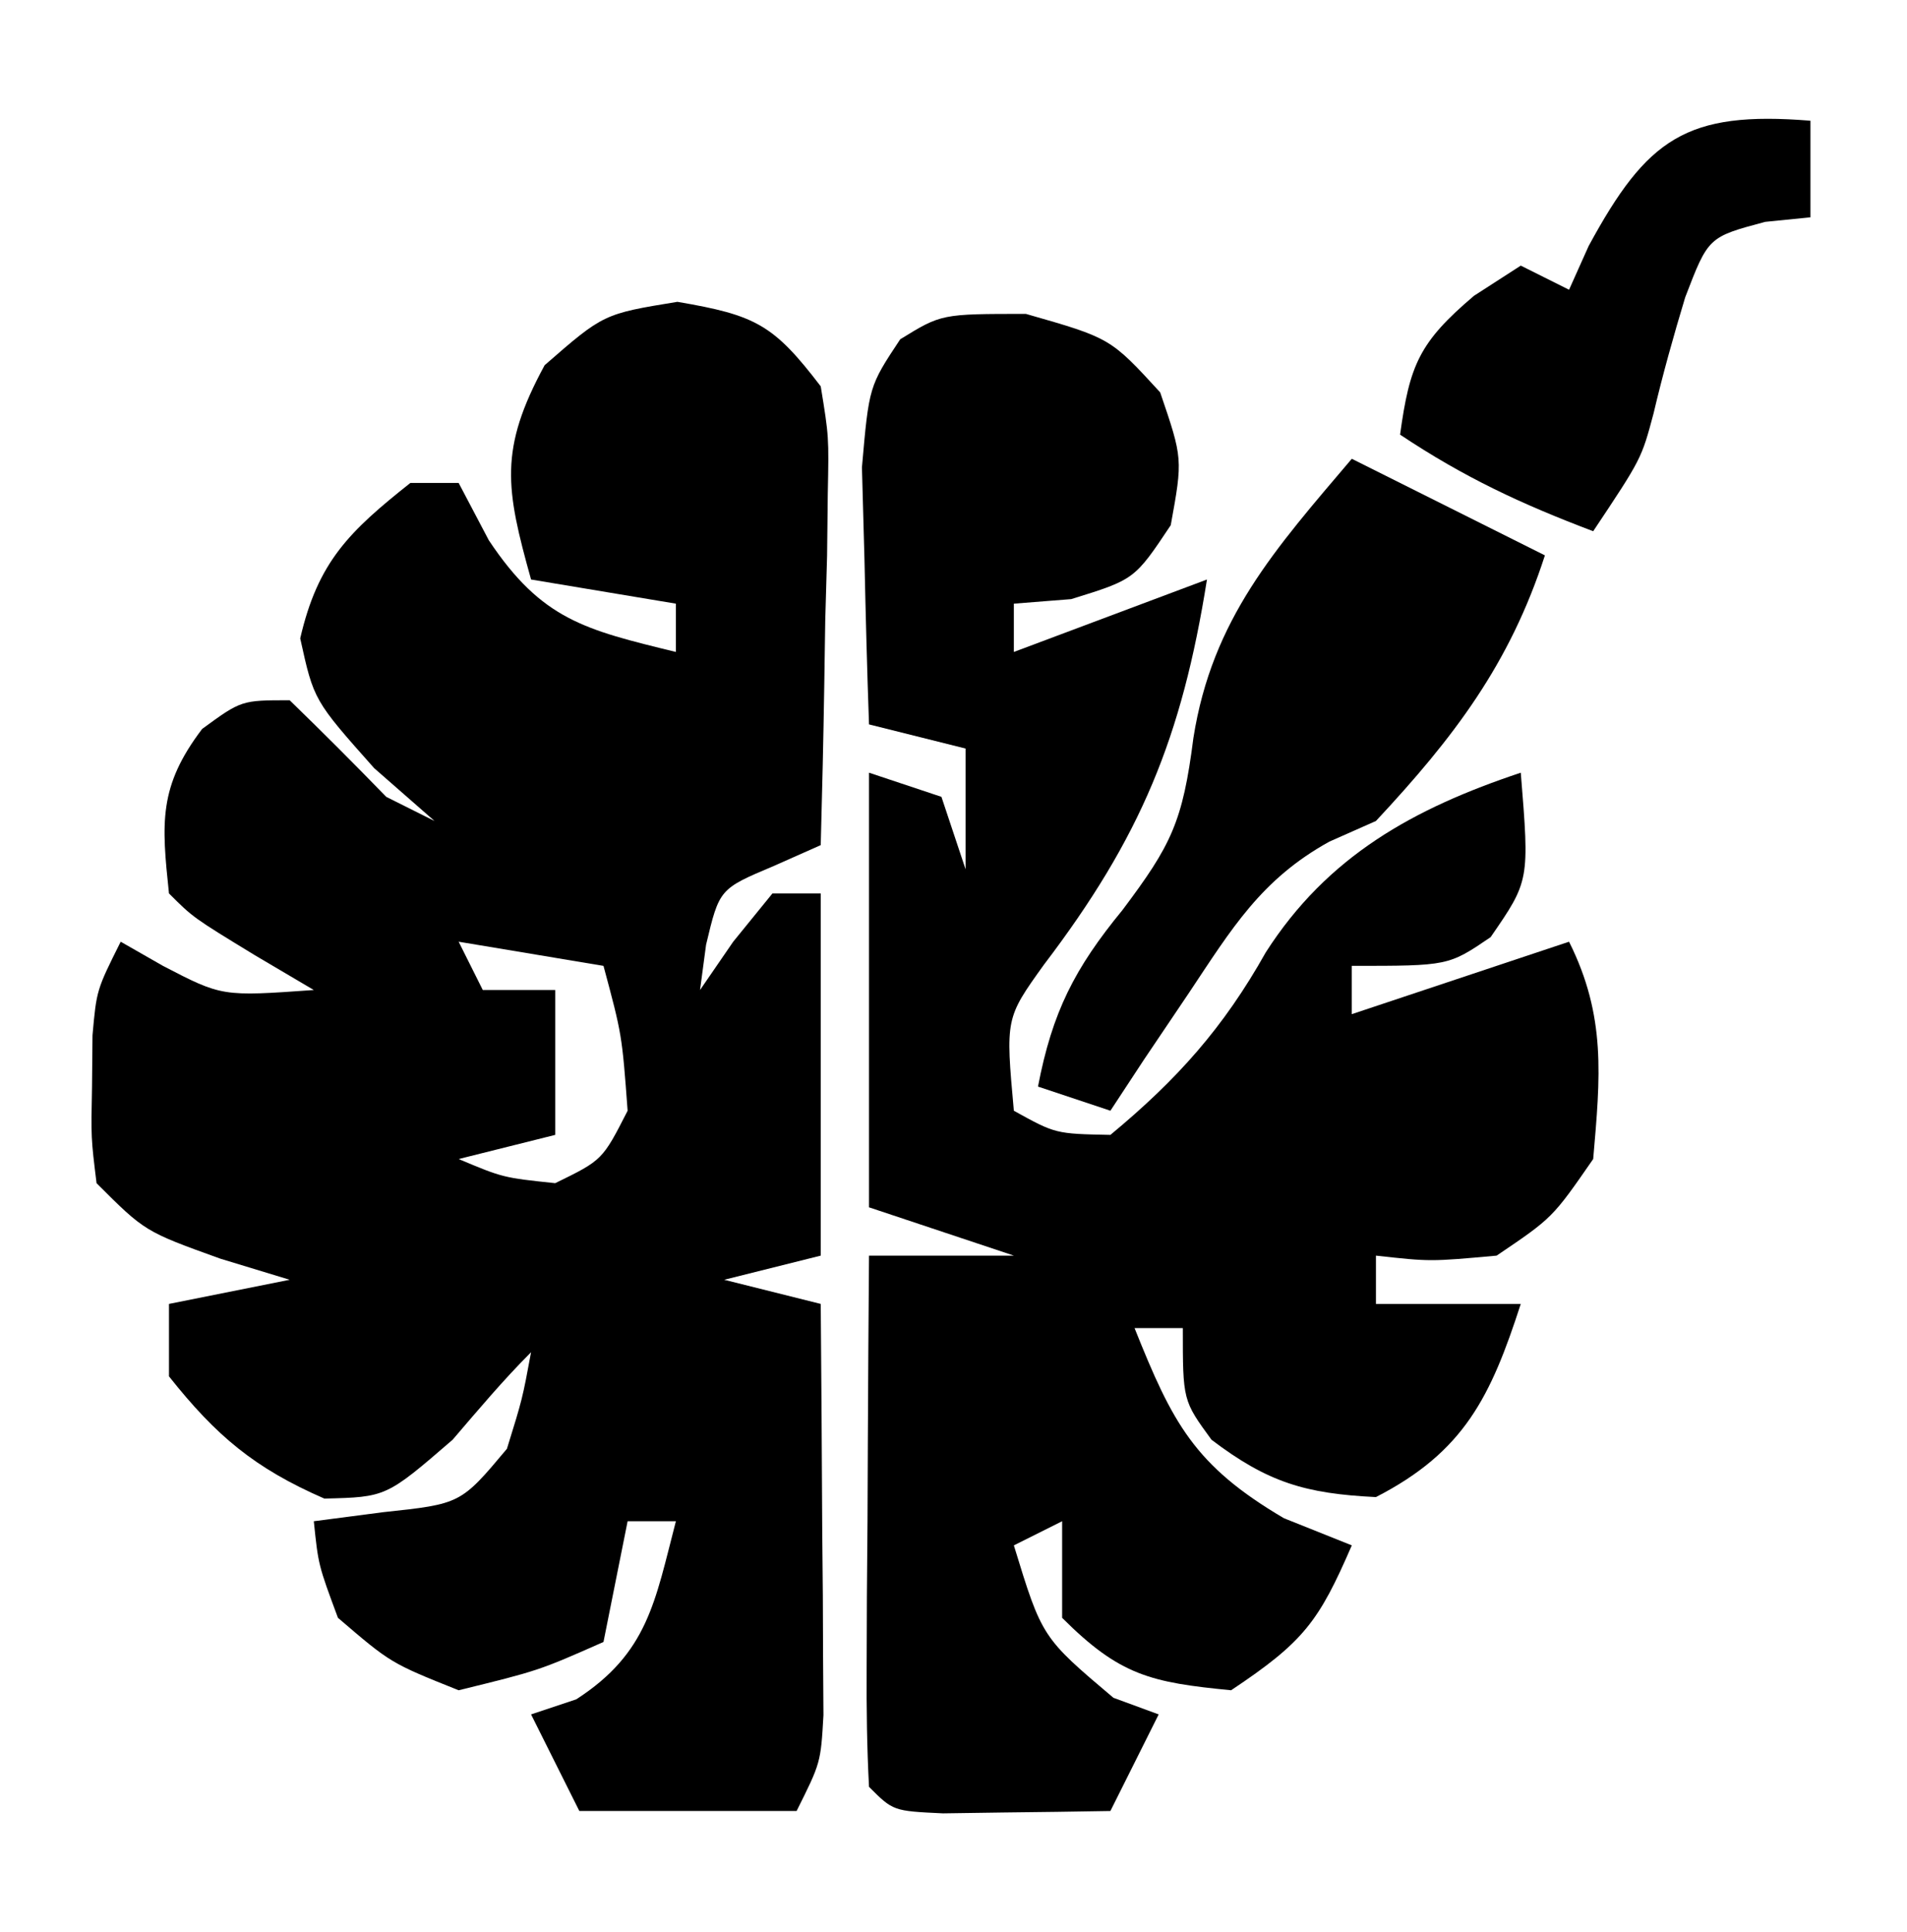
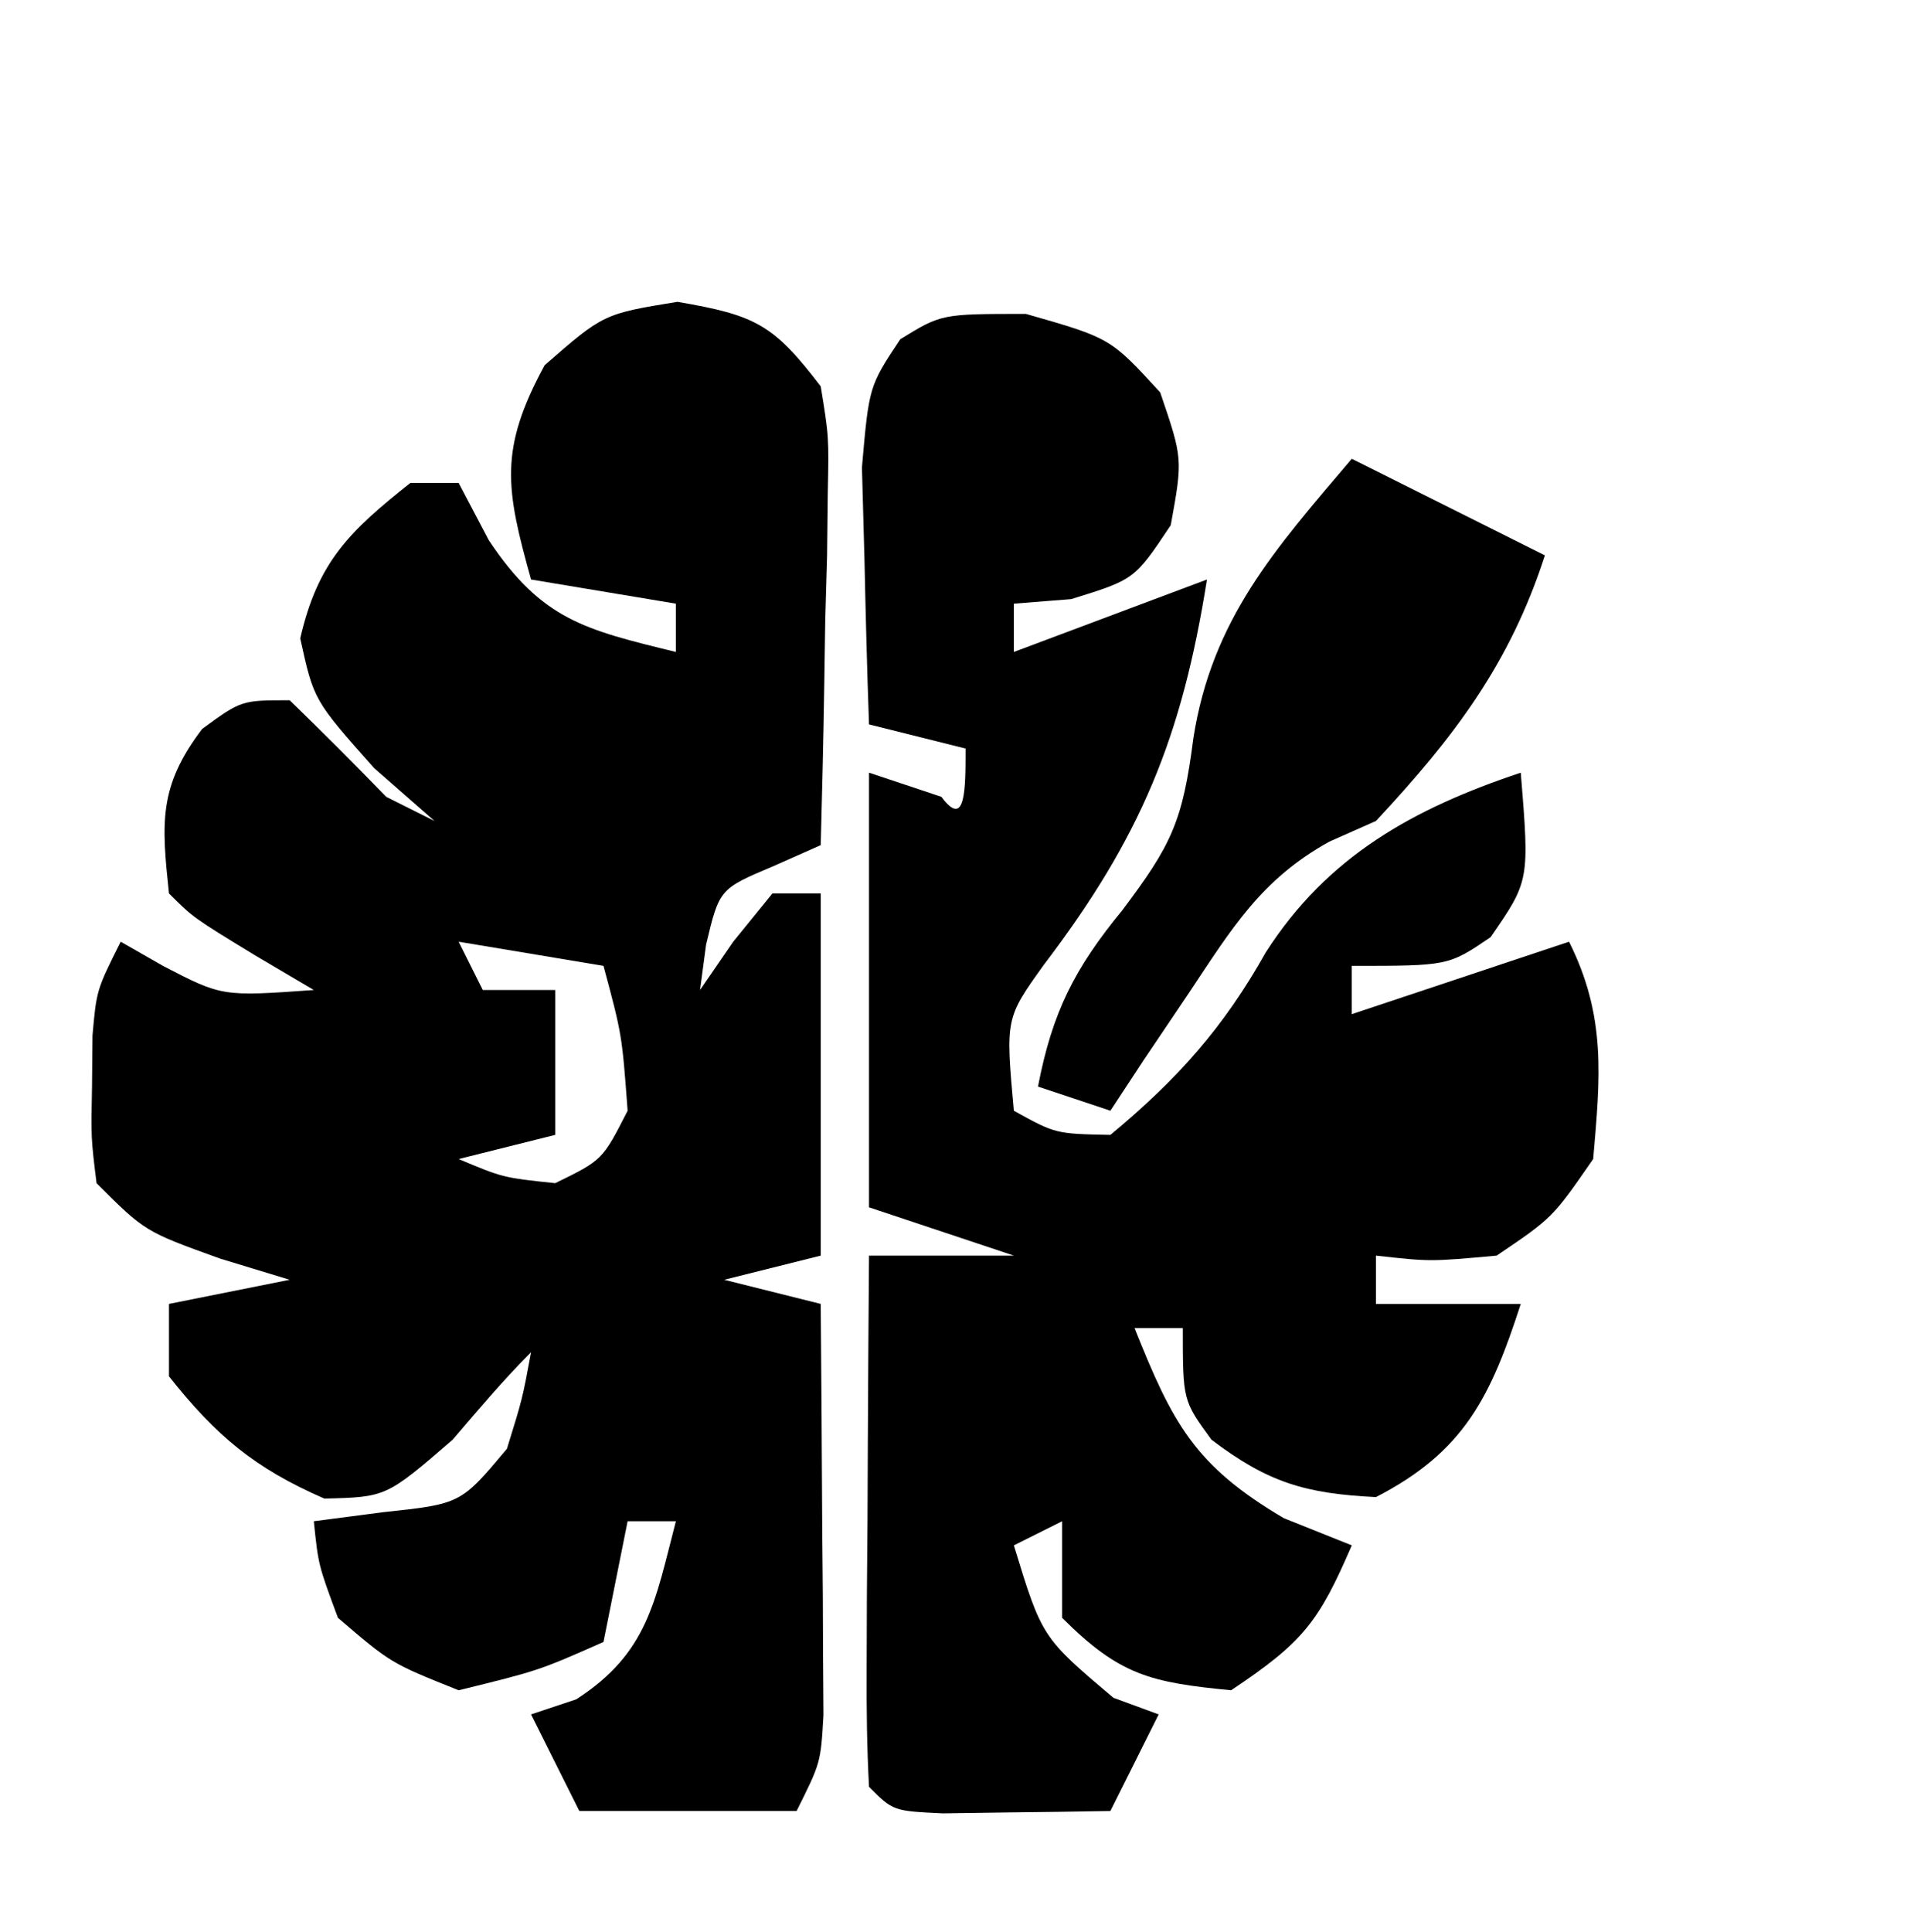
<svg xmlns="http://www.w3.org/2000/svg" version="1.1" width="79" height="80">
  <path d="M0 0 C3.253 0.554 3.984 0.944 5.938 3.5 C6.278 5.585 6.278 5.585 6.23 7.949 C6.221 8.797 6.211 9.644 6.201 10.518 C6.176 11.399 6.151 12.28 6.125 13.188 C6.105 14.527 6.105 14.527 6.084 15.893 C6.049 18.096 5.999 20.298 5.938 22.5 C5.293 22.786 4.648 23.072 3.984 23.367 C1.739 24.314 1.739 24.314 1.188 26.625 C1.064 27.553 1.064 27.553 0.938 28.5 C1.391 27.84 1.845 27.18 2.312 26.5 C2.849 25.84 3.385 25.18 3.938 24.5 C4.598 24.5 5.258 24.5 5.938 24.5 C5.938 29.45 5.938 34.4 5.938 39.5 C3.958 39.995 3.958 39.995 1.938 40.5 C3.257 40.83 4.577 41.16 5.938 41.5 C5.966 44.625 5.984 47.75 6 50.875 C6.008 51.764 6.017 52.654 6.025 53.57 C6.03 54.846 6.03 54.846 6.035 56.148 C6.043 57.327 6.043 57.327 6.051 58.529 C5.938 60.5 5.938 60.5 4.938 62.5 C1.968 62.5 -1.002 62.5 -4.062 62.5 C-4.723 61.18 -5.383 59.86 -6.062 58.5 C-5.444 58.294 -4.825 58.087 -4.188 57.875 C-1.216 55.952 -0.932 53.834 -0.062 50.5 C-0.723 50.5 -1.383 50.5 -2.062 50.5 C-2.393 52.15 -2.723 53.8 -3.062 55.5 C-5.75 56.688 -5.75 56.688 -9.062 57.5 C-11.875 56.375 -11.875 56.375 -14.062 54.5 C-14.875 52.312 -14.875 52.312 -15.062 50.5 C-14.114 50.376 -13.165 50.252 -12.188 50.125 C-8.976 49.783 -8.976 49.783 -7.062 47.5 C-6.42 45.431 -6.42 45.431 -6.062 43.5 C-7.21 44.648 -8.256 45.893 -9.312 47.125 C-12.062 49.5 -12.062 49.5 -14.625 49.562 C-17.517 48.302 -19.104 46.967 -21.062 44.5 C-21.062 43.51 -21.062 42.52 -21.062 41.5 C-18.587 41.005 -18.587 41.005 -16.062 40.5 C-17.011 40.211 -17.96 39.922 -18.938 39.625 C-22.062 38.5 -22.062 38.5 -24.062 36.5 C-24.293 34.625 -24.293 34.625 -24.25 32.5 C-24.244 31.799 -24.237 31.098 -24.23 30.375 C-24.062 28.5 -24.062 28.5 -23.062 26.5 C-22.485 26.83 -21.907 27.16 -21.312 27.5 C-18.864 28.771 -18.864 28.771 -15.062 28.5 C-15.867 28.026 -16.671 27.551 -17.5 27.062 C-20.062 25.5 -20.062 25.5 -21.062 24.5 C-21.371 21.573 -21.498 20.074 -19.688 17.688 C-18.062 16.5 -18.062 16.5 -16.062 16.5 C-14.708 17.812 -13.375 19.146 -12.062 20.5 C-11.402 20.83 -10.742 21.16 -10.062 21.5 C-10.887 20.778 -11.713 20.056 -12.562 19.312 C-15.062 16.5 -15.062 16.5 -15.625 13.938 C-14.892 10.759 -13.589 9.506 -11.062 7.5 C-10.402 7.5 -9.742 7.5 -9.062 7.5 C-8.444 8.676 -8.444 8.676 -7.812 9.875 C-5.614 13.173 -3.831 13.579 -0.062 14.5 C-0.062 13.84 -0.062 13.18 -0.062 12.5 C-3.033 12.005 -3.033 12.005 -6.062 11.5 C-7.113 7.735 -7.402 6.124 -5.5 2.625 C-3.062 0.5 -3.062 0.5 0 0 Z M-9.062 26.5 C-8.732 27.16 -8.402 27.82 -8.062 28.5 C-7.072 28.5 -6.082 28.5 -5.062 28.5 C-5.062 30.48 -5.062 32.46 -5.062 34.5 C-6.383 34.83 -7.702 35.16 -9.062 35.5 C-7.225 36.272 -7.225 36.272 -5.062 36.5 C-3.106 35.545 -3.106 35.545 -2.062 33.5 C-2.295 30.351 -2.295 30.351 -3.062 27.5 C-6.032 27.005 -6.032 27.005 -9.062 26.5 Z " fill="#000000" transform="translate(28.062,12.5)" />
-   <path d="M0 0 C3.5 1 3.5 1 5.562 3.25 C6.5 6 6.5 6 6 8.75 C4.5 11 4.5 11 1.875 11.812 C0.699 11.905 0.699 11.905 -0.5 12 C-0.5 12.66 -0.5 13.32 -0.5 14 C2.14 13.01 4.78 12.02 7.5 11 C6.462 17.541 4.758 21.683 0.742 26.957 C-0.846 29.171 -0.846 29.171 -0.5 33 C1.225 33.955 1.225 33.955 3.5 34 C6.264 31.708 8.179 29.572 9.938 26.438 C12.498 22.444 16.067 20.478 20.5 19 C20.863 23.474 20.863 23.474 19.25 25.812 C17.5 27 17.5 27 13.5 27 C13.5 27.66 13.5 28.32 13.5 29 C16.47 28.01 19.44 27.02 22.5 26 C24.046 29.092 23.794 31.594 23.5 35 C21.812 37.438 21.812 37.438 19.5 39 C16.75 39.25 16.75 39.25 14.5 39 C14.5 39.66 14.5 40.32 14.5 41 C16.48 41 18.46 41 20.5 41 C19.254 44.842 18.166 47.115 14.5 49 C11.575 48.857 10.021 48.395 7.688 46.625 C6.5 45 6.5 45 6.5 42 C5.84 42 5.18 42 4.5 42 C6.073 45.933 6.974 47.691 10.688 49.875 C11.616 50.246 12.544 50.617 13.5 51 C12.13 54.161 11.511 54.993 8.5 57 C5.178 56.676 3.892 56.392 1.5 54 C1.5 52.68 1.5 51.36 1.5 50 C0.51 50.495 0.51 50.495 -0.5 51 C0.668 54.814 0.668 54.814 3.625 57.312 C4.244 57.539 4.862 57.766 5.5 58 C4.84 59.32 4.18 60.64 3.5 62 C2.021 62.027 0.542 62.046 -0.938 62.062 C-1.761 62.074 -2.585 62.086 -3.434 62.098 C-5.5 62 -5.5 62 -6.5 61 C-6.587 59.365 -6.607 57.727 -6.598 56.09 C-6.594 55.1 -6.591 54.111 -6.588 53.092 C-6.58 52.051 -6.571 51.01 -6.562 49.938 C-6.558 48.893 -6.553 47.848 -6.549 46.771 C-6.537 44.181 -6.521 41.59 -6.5 39 C-4.52 39 -2.54 39 -0.5 39 C-2.48 38.34 -4.46 37.68 -6.5 37 C-6.5 31.06 -6.5 25.12 -6.5 19 C-5.51 19.33 -4.52 19.66 -3.5 20 C-3.17 20.99 -2.84 21.98 -2.5 23 C-2.5 21.35 -2.5 19.7 -2.5 18 C-3.82 17.67 -5.14 17.34 -6.5 17 C-6.581 14.73 -6.639 12.459 -6.688 10.188 C-6.722 8.923 -6.757 7.658 -6.793 6.355 C-6.5 3 -6.5 3 -5.207 1.051 C-3.5 0 -3.5 0 0 0 Z " fill="#000000" transform="translate(42.5,13)" />
+   <path d="M0 0 C3.5 1 3.5 1 5.562 3.25 C6.5 6 6.5 6 6 8.75 C4.5 11 4.5 11 1.875 11.812 C0.699 11.905 0.699 11.905 -0.5 12 C-0.5 12.66 -0.5 13.32 -0.5 14 C2.14 13.01 4.78 12.02 7.5 11 C6.462 17.541 4.758 21.683 0.742 26.957 C-0.846 29.171 -0.846 29.171 -0.5 33 C1.225 33.955 1.225 33.955 3.5 34 C6.264 31.708 8.179 29.572 9.938 26.438 C12.498 22.444 16.067 20.478 20.5 19 C20.863 23.474 20.863 23.474 19.25 25.812 C17.5 27 17.5 27 13.5 27 C13.5 27.66 13.5 28.32 13.5 29 C16.47 28.01 19.44 27.02 22.5 26 C24.046 29.092 23.794 31.594 23.5 35 C21.812 37.438 21.812 37.438 19.5 39 C16.75 39.25 16.75 39.25 14.5 39 C14.5 39.66 14.5 40.32 14.5 41 C16.48 41 18.46 41 20.5 41 C19.254 44.842 18.166 47.115 14.5 49 C11.575 48.857 10.021 48.395 7.688 46.625 C6.5 45 6.5 45 6.5 42 C5.84 42 5.18 42 4.5 42 C6.073 45.933 6.974 47.691 10.688 49.875 C11.616 50.246 12.544 50.617 13.5 51 C12.13 54.161 11.511 54.993 8.5 57 C5.178 56.676 3.892 56.392 1.5 54 C1.5 52.68 1.5 51.36 1.5 50 C0.51 50.495 0.51 50.495 -0.5 51 C0.668 54.814 0.668 54.814 3.625 57.312 C4.244 57.539 4.862 57.766 5.5 58 C4.84 59.32 4.18 60.64 3.5 62 C2.021 62.027 0.542 62.046 -0.938 62.062 C-1.761 62.074 -2.585 62.086 -3.434 62.098 C-5.5 62 -5.5 62 -6.5 61 C-6.587 59.365 -6.607 57.727 -6.598 56.09 C-6.594 55.1 -6.591 54.111 -6.588 53.092 C-6.58 52.051 -6.571 51.01 -6.562 49.938 C-6.558 48.893 -6.553 47.848 -6.549 46.771 C-6.537 44.181 -6.521 41.59 -6.5 39 C-4.52 39 -2.54 39 -0.5 39 C-2.48 38.34 -4.46 37.68 -6.5 37 C-6.5 31.06 -6.5 25.12 -6.5 19 C-5.51 19.33 -4.52 19.66 -3.5 20 C-2.5 21.35 -2.5 19.7 -2.5 18 C-3.82 17.67 -5.14 17.34 -6.5 17 C-6.581 14.73 -6.639 12.459 -6.688 10.188 C-6.722 8.923 -6.757 7.658 -6.793 6.355 C-6.5 3 -6.5 3 -5.207 1.051 C-3.5 0 -3.5 0 0 0 Z " fill="#000000" transform="translate(42.5,13)" />
  <path d="M0 0 C2.64 1.32 5.28 2.64 8 4 C6.541 8.51 4.222 11.548 1 15 C0.045 15.423 0.045 15.423 -0.93 15.855 C-3.759 17.42 -4.968 19.451 -6.75 22.125 C-7.364 23.035 -7.977 23.945 -8.609 24.883 C-9.068 25.581 -9.527 26.28 -10 27 C-10.99 26.67 -11.98 26.34 -13 26 C-12.408 22.913 -11.484 21.104 -9.5 18.688 C-7.479 15.997 -7.006 15.048 -6.562 11.562 C-5.783 6.625 -3.177 3.74 0 0 Z " fill="#000000" transform="translate(56,19)" />
-   <path d="M0 0 C0 1.32 0 2.64 0 4 C-0.619 4.062 -1.238 4.124 -1.875 4.188 C-4.231 4.817 -4.231 4.817 -5.188 7.312 C-5.669 8.904 -6.119 10.506 -6.5 12.125 C-7 14 -7 14 -9 17 C-11.972 15.875 -14.334 14.777 -17 13 C-16.602 10.114 -16.21 9.178 -13.938 7.25 C-13.298 6.838 -12.659 6.425 -12 6 C-11.34 6.33 -10.68 6.66 -10 7 C-9.732 6.402 -9.464 5.804 -9.188 5.188 C-6.768 0.73 -5.146 -0.417 0 0 Z " fill="#000000" transform="translate(75,5)" />
</svg>